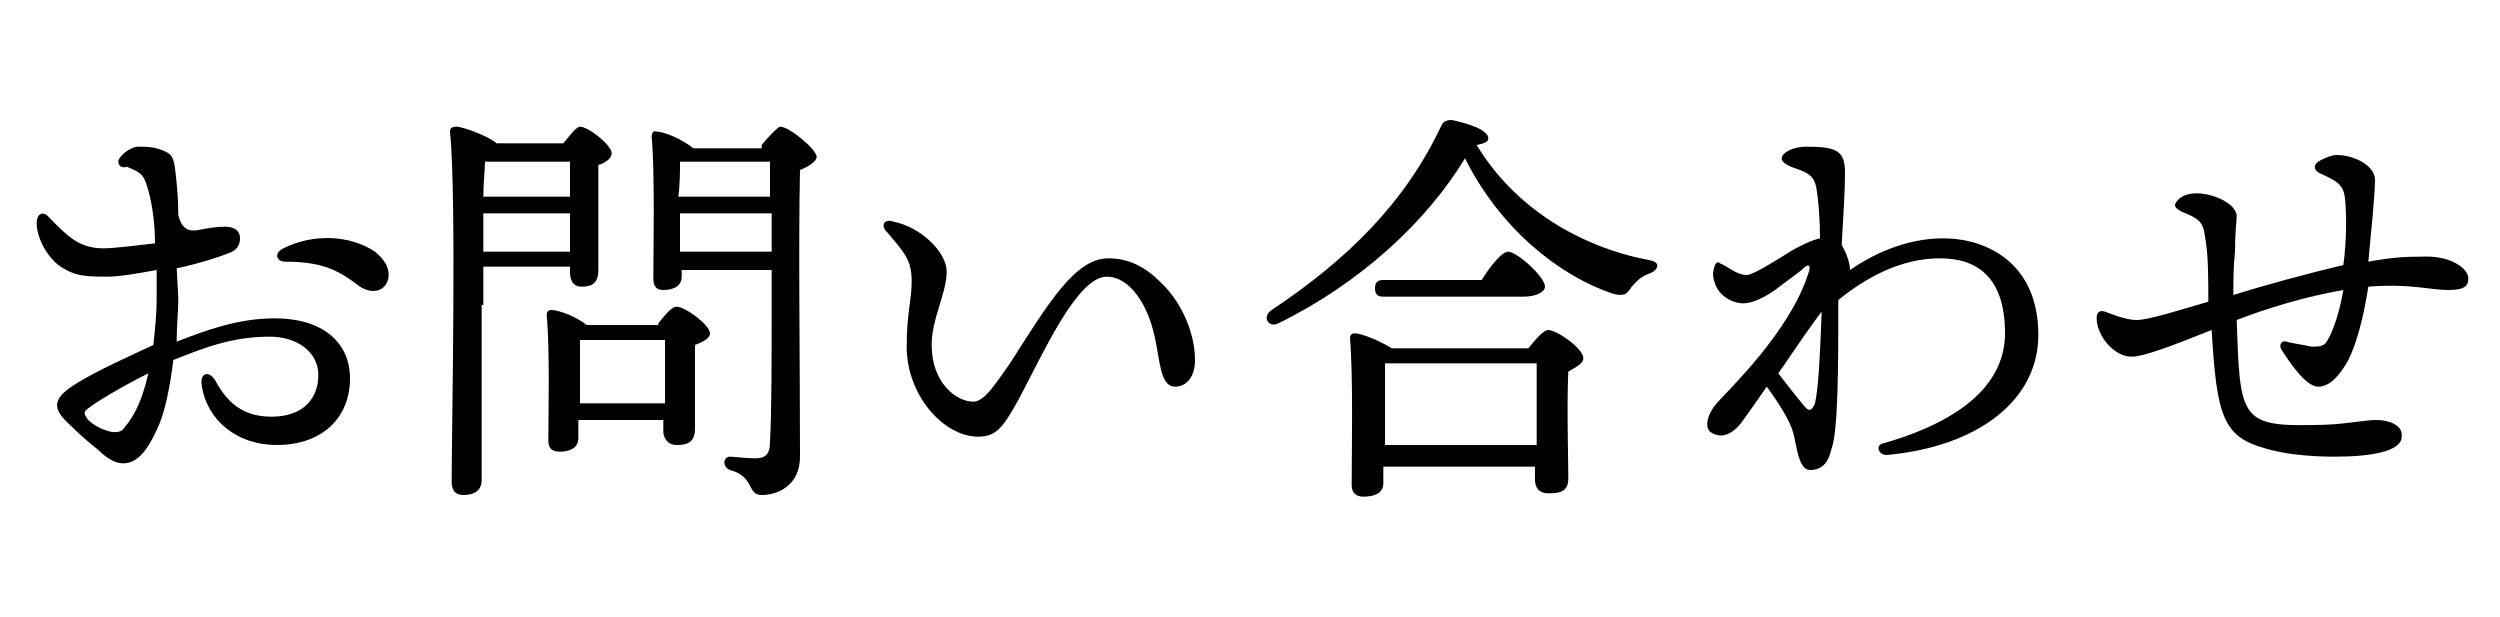
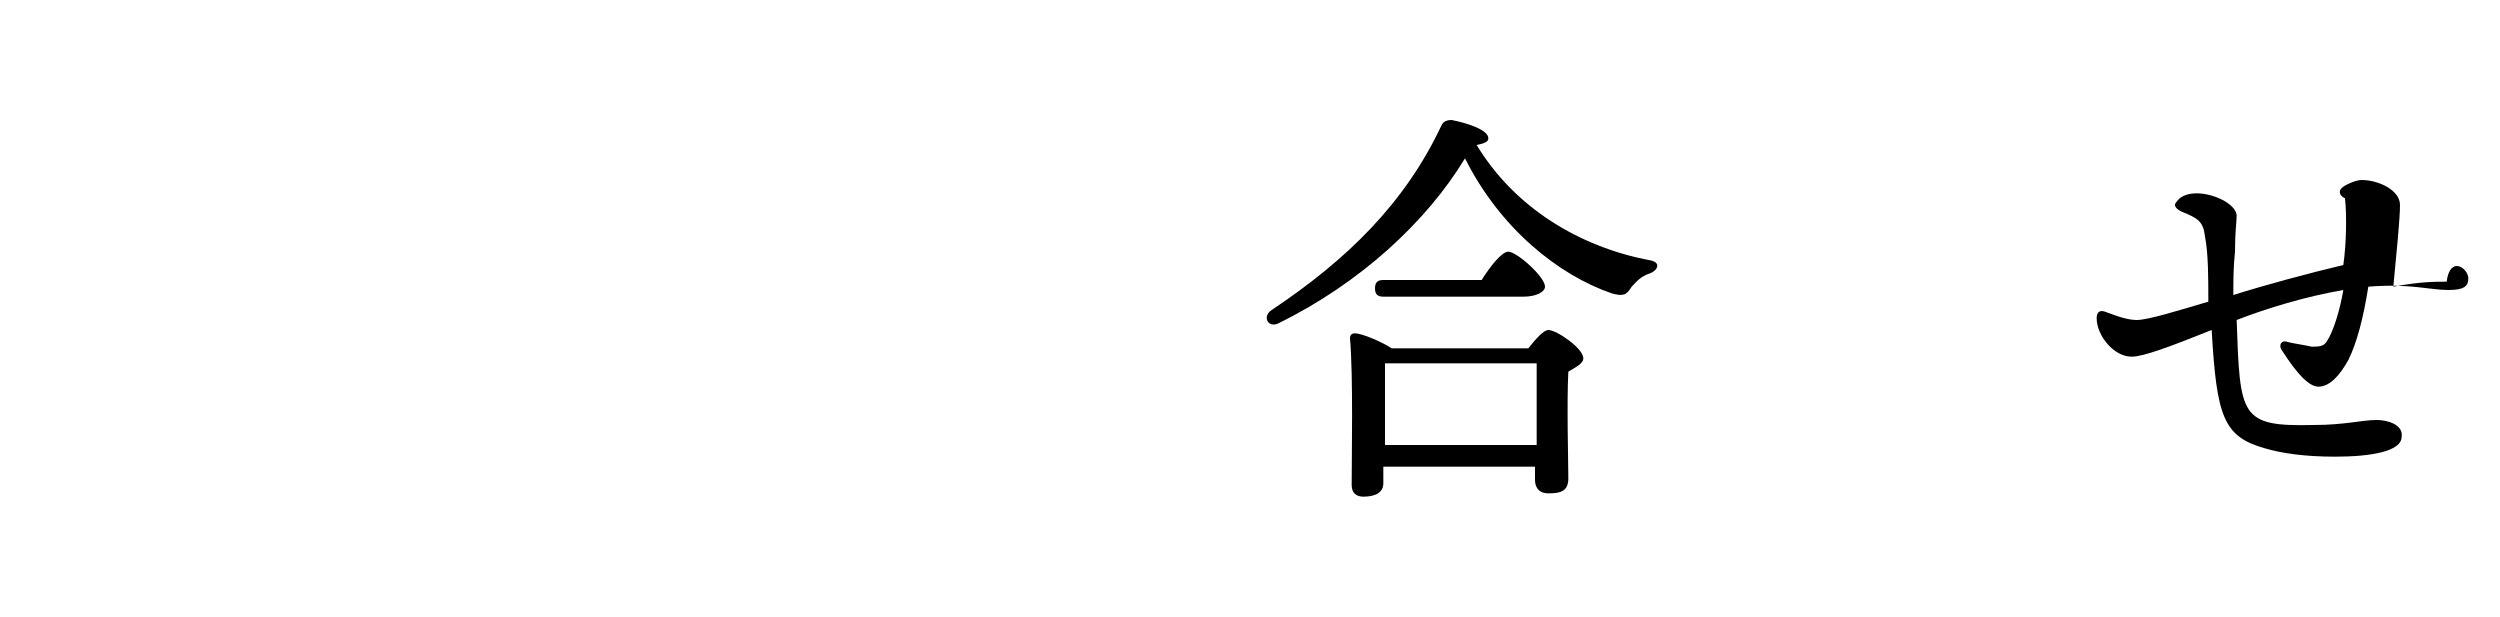
<svg xmlns="http://www.w3.org/2000/svg" version="1.1" id="レイヤー_1" x="0px" y="0px" viewBox="0 0 150 37" style="enable-background:new 0 0 150 37;" xml:space="preserve">
  <style type="text/css">
	.st0{enable-background:new    ;}
</style>
  <g class="st0">
-     <path d="M10.7,17.9c0,0.8-0.1,1.6-0.1,2.6c1.8-0.7,3.7-1.4,5.9-1.4c2.8,0,4.5,1.4,4.5,3.6c0,2.4-1.7,4-4.4,4   c-2.4,0-4.2-1.5-4.5-3.6c-0.1-0.7,0.4-0.9,0.8-0.3c0.8,1.5,1.8,2.2,3.4,2.2c1.9,0,2.8-1.1,2.8-2.5c0-1.4-1.3-2.3-2.9-2.3   c-2.2,0-3.8,0.6-5.8,1.4c-0.2,1.6-0.5,3.2-1,4.2c-0.6,1.3-1.2,2-2,2c-0.4,0-0.9-0.2-1.5-0.8c-0.5-0.4-1.1-0.9-1.8-1.6   c-1.1-1-0.8-1.6,0.5-2.4c1.3-0.8,3.1-1.6,4.6-2.3c0.1-0.9,0.2-1.9,0.2-2.7c0-0.5,0-1.1,0-1.8c-1.1,0.2-2.2,0.4-3,0.4   c-1.5,0-1.9-0.1-2.6-0.5c-0.9-0.5-1.6-1.8-1.6-2.7c0-0.6,0.4-0.8,0.8-0.3c1,1,1.7,1.8,3.2,1.8c0.7,0,2.2-0.2,3.1-0.3   c0-1.3-0.2-2.6-0.5-3.5c-0.2-0.7-0.5-0.8-1.2-1.1C7.4,10.1,7.1,10,7.1,9.7c0-0.3,0.7-0.9,1.2-0.9c0.4,0,0.9,0,1.4,0.2   c0.5,0.2,0.7,0.3,0.8,1.1c0.1,0.8,0.2,1.8,0.2,2.8c0.2,0.9,0.7,1,1.2,0.9c0.5-0.1,1.1-0.2,1.6-0.2c0.5,0,0.9,0.2,0.9,0.7   c0,0.3-0.1,0.7-0.7,0.9c-0.5,0.2-1.7,0.6-3.1,0.9L10.7,17.9z M8.9,22.4c-1.6,0.8-3.1,1.7-3.6,2.1c-0.3,0.2-0.3,0.3,0,0.7   c0.3,0.3,0.7,0.5,1,0.6c0.5,0.2,1,0.2,1.2-0.2C8.2,24.8,8.6,23.7,8.9,22.4z M23.3,16.7c-0.2,0.9-1.1,0.9-1.7,0.5   c-1.2-0.9-2.1-1.5-4.5-1.5c-0.5,0-0.7-0.5-0.1-0.8c1.8-0.9,4-0.8,5.5,0.2C23.1,15.6,23.4,16.1,23.3,16.7z" />
-   </g>
+     </g>
  <g class="st0">
-     <path d="M28.9,18.3c0,0.9,0,9.5,0,10.5c0,0.6-0.4,0.9-1.1,0.9c-0.5,0-0.7-0.3-0.7-0.8c0-3.1,0.3-17.2-0.1-21c0-0.2,0.1-0.3,0.4-0.3   c0.3,0,1.8,0.5,2.4,1h4c0.4-0.5,0.8-1,1-1c0.5,0,1.9,1.1,1.9,1.6c0,0.3-0.4,0.6-0.8,0.7c0,1.6,0,5.4,0,6.3c0,0.8-0.4,1-1,1   c-0.6,0-0.7-0.5-0.7-0.9v-0.3h-5.2V18.3z M34.2,15.1l0-2.3H29c0,0.7,0,1.5,0,2.3H34.2z M29.1,9.7c0,0.5-0.1,1.2-0.1,2.1h5.2   c0-0.8,0-1.6,0-2.1h-5L29.1,9.7z M39.5,19.4c0.4-0.5,0.8-1,1.1-1c0.5,0,2,1.1,2,1.6c0,0.3-0.4,0.5-0.9,0.7c0,1.5,0,4.2,0,5   c0,0.8-0.4,1-1.1,1c-0.6,0-0.8-0.5-0.8-0.8v-0.7h-5.1v1.1c0,0.5-0.4,0.8-1.1,0.8c-0.5,0-0.7-0.2-0.7-0.7c0-1.5,0.1-5.4-0.1-7.5   c0-0.2,0.1-0.3,0.3-0.3c0.4,0,1.5,0.4,2.1,0.9H39.5z M39.9,24.2c0-1.3,0-2.9,0-3.8h-5l-0.1,0c0,0.5,0,2.2,0,2.7v1.1H39.9z    M45.7,8.7c0.4-0.5,1-1.1,1.1-1.1c0.6,0,2.2,1.4,2.2,1.8c0,0.3-0.5,0.6-1,0.8C47.9,14.5,48,21.8,48,27.4c0,1.7-1.3,2.3-2.3,2.3   c-0.9,0-0.4-1.1-1.9-1.5c-0.5-0.2-0.4-0.8,0-0.8c0.2,0,1,0.1,1.5,0.1c0.6,0,0.9-0.2,0.9-1c0.1-1.7,0.1-5.4,0.1-8v-2.3h-5.4v0.4   c0,0.5-0.4,0.8-1.1,0.8c-0.4,0-0.6-0.2-0.6-0.7c0-1.7,0.1-6.2-0.1-8.5c0-0.2,0.1-0.4,0.3-0.3c0.5,0,1.6,0.5,2.2,1H45.7z M40.8,9.7   c0,0.5,0,1.4-0.1,2.1h5.5V9.7H40.8z M46.3,15.1v-2.3h-5.5l0,2.3H46.3z" />
-   </g>
+     </g>
  <g class="st0">
-     <path d="M71.7,21.6c0,1-0.5,1.6-1.2,1.6c-0.9,0-0.9-1.6-1.2-2.9c-0.4-2-1.5-3.7-2.9-3.7c-1.8,0-3.9,4.8-5.3,7.4   c-0.9,1.6-1.3,2.2-2.4,2.2c-2.1,0-4.3-2.5-4.3-5.4c0-2,0.3-2.8,0.3-3.9c0-1.3-0.4-1.7-1.5-3c-0.4-0.4-0.1-0.8,0.4-0.6   c1.6,0.3,3.2,1.8,3.2,3c0,1.3-0.9,2.8-0.9,4.4c0,2.3,1.5,3.4,2.5,3.4c0.7,0,1.4-1.2,2.2-2.3c2.3-3.6,3.9-6.3,5.9-6.3   c1.2,0,2.2,0.5,3.1,1.4C70.9,18.1,71.7,20,71.7,21.6z" />
-   </g>
+     </g>
  <g class="st0">
    <path d="M99,16.4c-0.6,0.2-0.8,0.5-1.1,0.8c-0.3,0.5-0.5,0.6-1.2,0.4c-3.2-1.1-6.7-3.9-8.8-8.1c-2.3,3.8-6.3,7.5-11.2,9.9   c-0.6,0.3-1-0.4-0.4-0.8c4.5-3,8-6.4,10.2-11.1c0.1-0.2,0.3-0.3,0.6-0.3c1,0.2,2.2,0.6,2.2,1.1c0,0.2-0.2,0.3-0.7,0.4   c2.3,3.8,6.2,6.1,10.3,6.9C99.7,15.7,99.5,16.2,99,16.4z M91.7,20.9c0.4-0.5,0.9-1.1,1.2-1.1c0.5,0,2.1,1.1,2.1,1.7   c0,0.3-0.4,0.5-0.9,0.8c-0.1,1.9,0,5.4,0,6.4c0,0.8-0.5,0.9-1.2,0.9c-0.6,0-0.8-0.4-0.8-0.8v-0.8H83V29c0,0.5-0.4,0.8-1.2,0.8   c-0.4,0-0.7-0.2-0.7-0.7c0-1.7,0.1-6.5-0.1-8.8c0-0.2,0.1-0.3,0.3-0.3c0.4,0,1.6,0.5,2.2,0.9H91.7z M83,17.8   c-0.3,0-0.5-0.1-0.5-0.5c0-0.4,0.2-0.5,0.5-0.5h5.9c0.5-0.8,1.2-1.7,1.6-1.7c0.5,0,2.2,1.5,2.2,2.1c0,0.3-0.5,0.6-1.3,0.6H83z    M92.2,26.8c0-1.6,0-3.8,0-5h-9l-0.1,0c0,0.7,0,2.7,0,3.2v1.7H92.2z" />
  </g>
  <g class="st0">
-     <path d="M111,16.2c1.3-0.9,3.3-1.9,5.6-1.9c2.5,0,5.7,1.4,5.7,5.8c0,3.9-3.6,6.7-9.1,7.2c-0.5,0-0.7-0.6-0.2-0.7   c4.9-1.4,7.3-3.7,7.3-6.6c0-3.4-1.7-4.5-3.9-4.5c-2.4,0-4.5,1.2-6.1,2.5c0,3.7,0,7.8-0.4,8.9c-0.2,0.9-0.6,1.3-1.3,1.3   c-0.7,0-0.8-1.5-1-2.2c-0.2-0.8-1-2-1.6-2.8c-0.6,0.9-1.2,1.7-1.4,2c-0.4,0.6-1.2,1.3-2,0.7c-0.3-0.3-0.2-1,0.4-1.7   c0.7-0.8,4.4-4.3,5.5-7.8c0.2-0.5,0-0.6-0.3-0.3c-0.2,0.2-0.5,0.4-1.3,1c-1,0.8-1.8,1.1-2.3,1.1c-0.7,0-1.5-0.5-1.7-1.2   c-0.2-0.5-0.1-0.8,0-1.1c0.1-0.2,0.2-0.2,0.3-0.1c0.5,0.2,1,0.7,1.6,0.7c0.4,0,1.8-0.9,2.6-1.4c0.5-0.3,1.3-0.7,1.8-0.8   c0-1.2-0.1-2.3-0.2-2.9c-0.1-0.8-0.5-1-1-1.2c-0.6-0.2-1.1-0.4-1.1-0.7c0-0.3,0.6-0.7,1.5-0.7c1.9,0,2.3,0.3,2.3,1.6   c0,0.9-0.1,2.7-0.2,4.3C110.8,15.2,111,15.8,111,16.2L111,16.2z M108.9,24.2c0.2-0.9,0.3-2.7,0.4-5.5c-0.7,0.9-1.7,2.4-2.6,3.7   c0.6,0.8,1.1,1.4,1.5,1.9C108.5,24.7,108.7,24.7,108.9,24.2z" />
-     <path d="M148.1,16.7c0,0.5-0.3,0.7-1.2,0.7c-1.1,0-2.3-0.4-4.8-0.2c-0.3,1.9-0.7,3.4-1.2,4.4c-0.5,0.9-1.1,1.6-1.8,1.6   c-0.8,0-1.8-1.6-2.2-2.2c-0.2-0.3,0-0.6,0.3-0.5c0.3,0.1,1.1,0.2,1.5,0.3c0.4,0,0.7,0,0.9-0.3c0.4-0.6,0.8-1.9,1-3.1   c-2.3,0.4-4.6,1.1-6.4,1.8c0.2,5.8,0.2,6.4,4.6,6.3c1.9,0,2.9-0.3,3.8-0.3c0.7,0,1.6,0.3,1.5,1c0,0.9-1.9,1.2-4,1.2   c-1.8,0-3.2-0.2-4.2-0.5c-2.5-0.7-2.9-1.9-3.2-7.1c-2.5,1-4.1,1.6-4.8,1.6c-1.1,0-2.1-1.3-2.1-2.3c0-0.4,0.2-0.5,0.5-0.4   c0.3,0.1,1.2,0.5,1.9,0.5c0.7,0,2.6-0.6,4.3-1.1c0-1.4,0-2.9-0.2-3.9c-0.1-0.9-0.4-1.1-1.4-1.5c-0.4-0.2-0.5-0.4-0.3-0.6   c0.2-0.3,0.6-0.5,1.2-0.5c1,0,2.3,0.6,2.4,1.3c0,0.4-0.1,1-0.1,2.2c-0.1,0.9-0.1,1.8-0.1,2.6c1.9-0.6,4.5-1.3,6.6-1.8   c0.2-1.4,0.2-3.1,0.1-4c-0.1-0.8-0.4-1-1.5-1.5c-0.4-0.2-0.4-0.5-0.1-0.7c0.3-0.2,0.8-0.4,1.1-0.4c1,0,2.3,0.6,2.3,1.5   c0,0.8-0.2,2.8-0.4,4.9c1.6-0.3,2.5-0.3,3.2-0.3C147,15.3,148.1,16.1,148.1,16.7z" />
+     <path d="M148.1,16.7c0,0.5-0.3,0.7-1.2,0.7c-1.1,0-2.3-0.4-4.8-0.2c-0.3,1.9-0.7,3.4-1.2,4.4c-0.5,0.9-1.1,1.6-1.8,1.6   c-0.8,0-1.8-1.6-2.2-2.2c-0.2-0.3,0-0.6,0.3-0.5c0.3,0.1,1.1,0.2,1.5,0.3c0.4,0,0.7,0,0.9-0.3c0.4-0.6,0.8-1.9,1-3.1   c-2.3,0.4-4.6,1.1-6.4,1.8c0.2,5.8,0.2,6.4,4.6,6.3c1.9,0,2.9-0.3,3.8-0.3c0.7,0,1.6,0.3,1.5,1c0,0.9-1.9,1.2-4,1.2   c-1.8,0-3.2-0.2-4.2-0.5c-2.5-0.7-2.9-1.9-3.2-7.1c-2.5,1-4.1,1.6-4.8,1.6c-1.1,0-2.1-1.3-2.1-2.3c0-0.4,0.2-0.5,0.5-0.4   c0.3,0.1,1.2,0.5,1.9,0.5c0.7,0,2.6-0.6,4.3-1.1c0-1.4,0-2.9-0.2-3.9c-0.1-0.9-0.4-1.1-1.4-1.5c-0.4-0.2-0.5-0.4-0.3-0.6   c0.2-0.3,0.6-0.5,1.2-0.5c1,0,2.3,0.6,2.4,1.3c0,0.4-0.1,1-0.1,2.2c-0.1,0.9-0.1,1.8-0.1,2.6c1.9-0.6,4.5-1.3,6.6-1.8   c0.2-1.4,0.2-3.1,0.1-4c-0.4-0.2-0.4-0.5-0.1-0.7c0.3-0.2,0.8-0.4,1.1-0.4c1,0,2.3,0.6,2.3,1.5   c0,0.8-0.2,2.8-0.4,4.9c1.6-0.3,2.5-0.3,3.2-0.3C147,15.3,148.1,16.1,148.1,16.7z" />
  </g>
</svg>